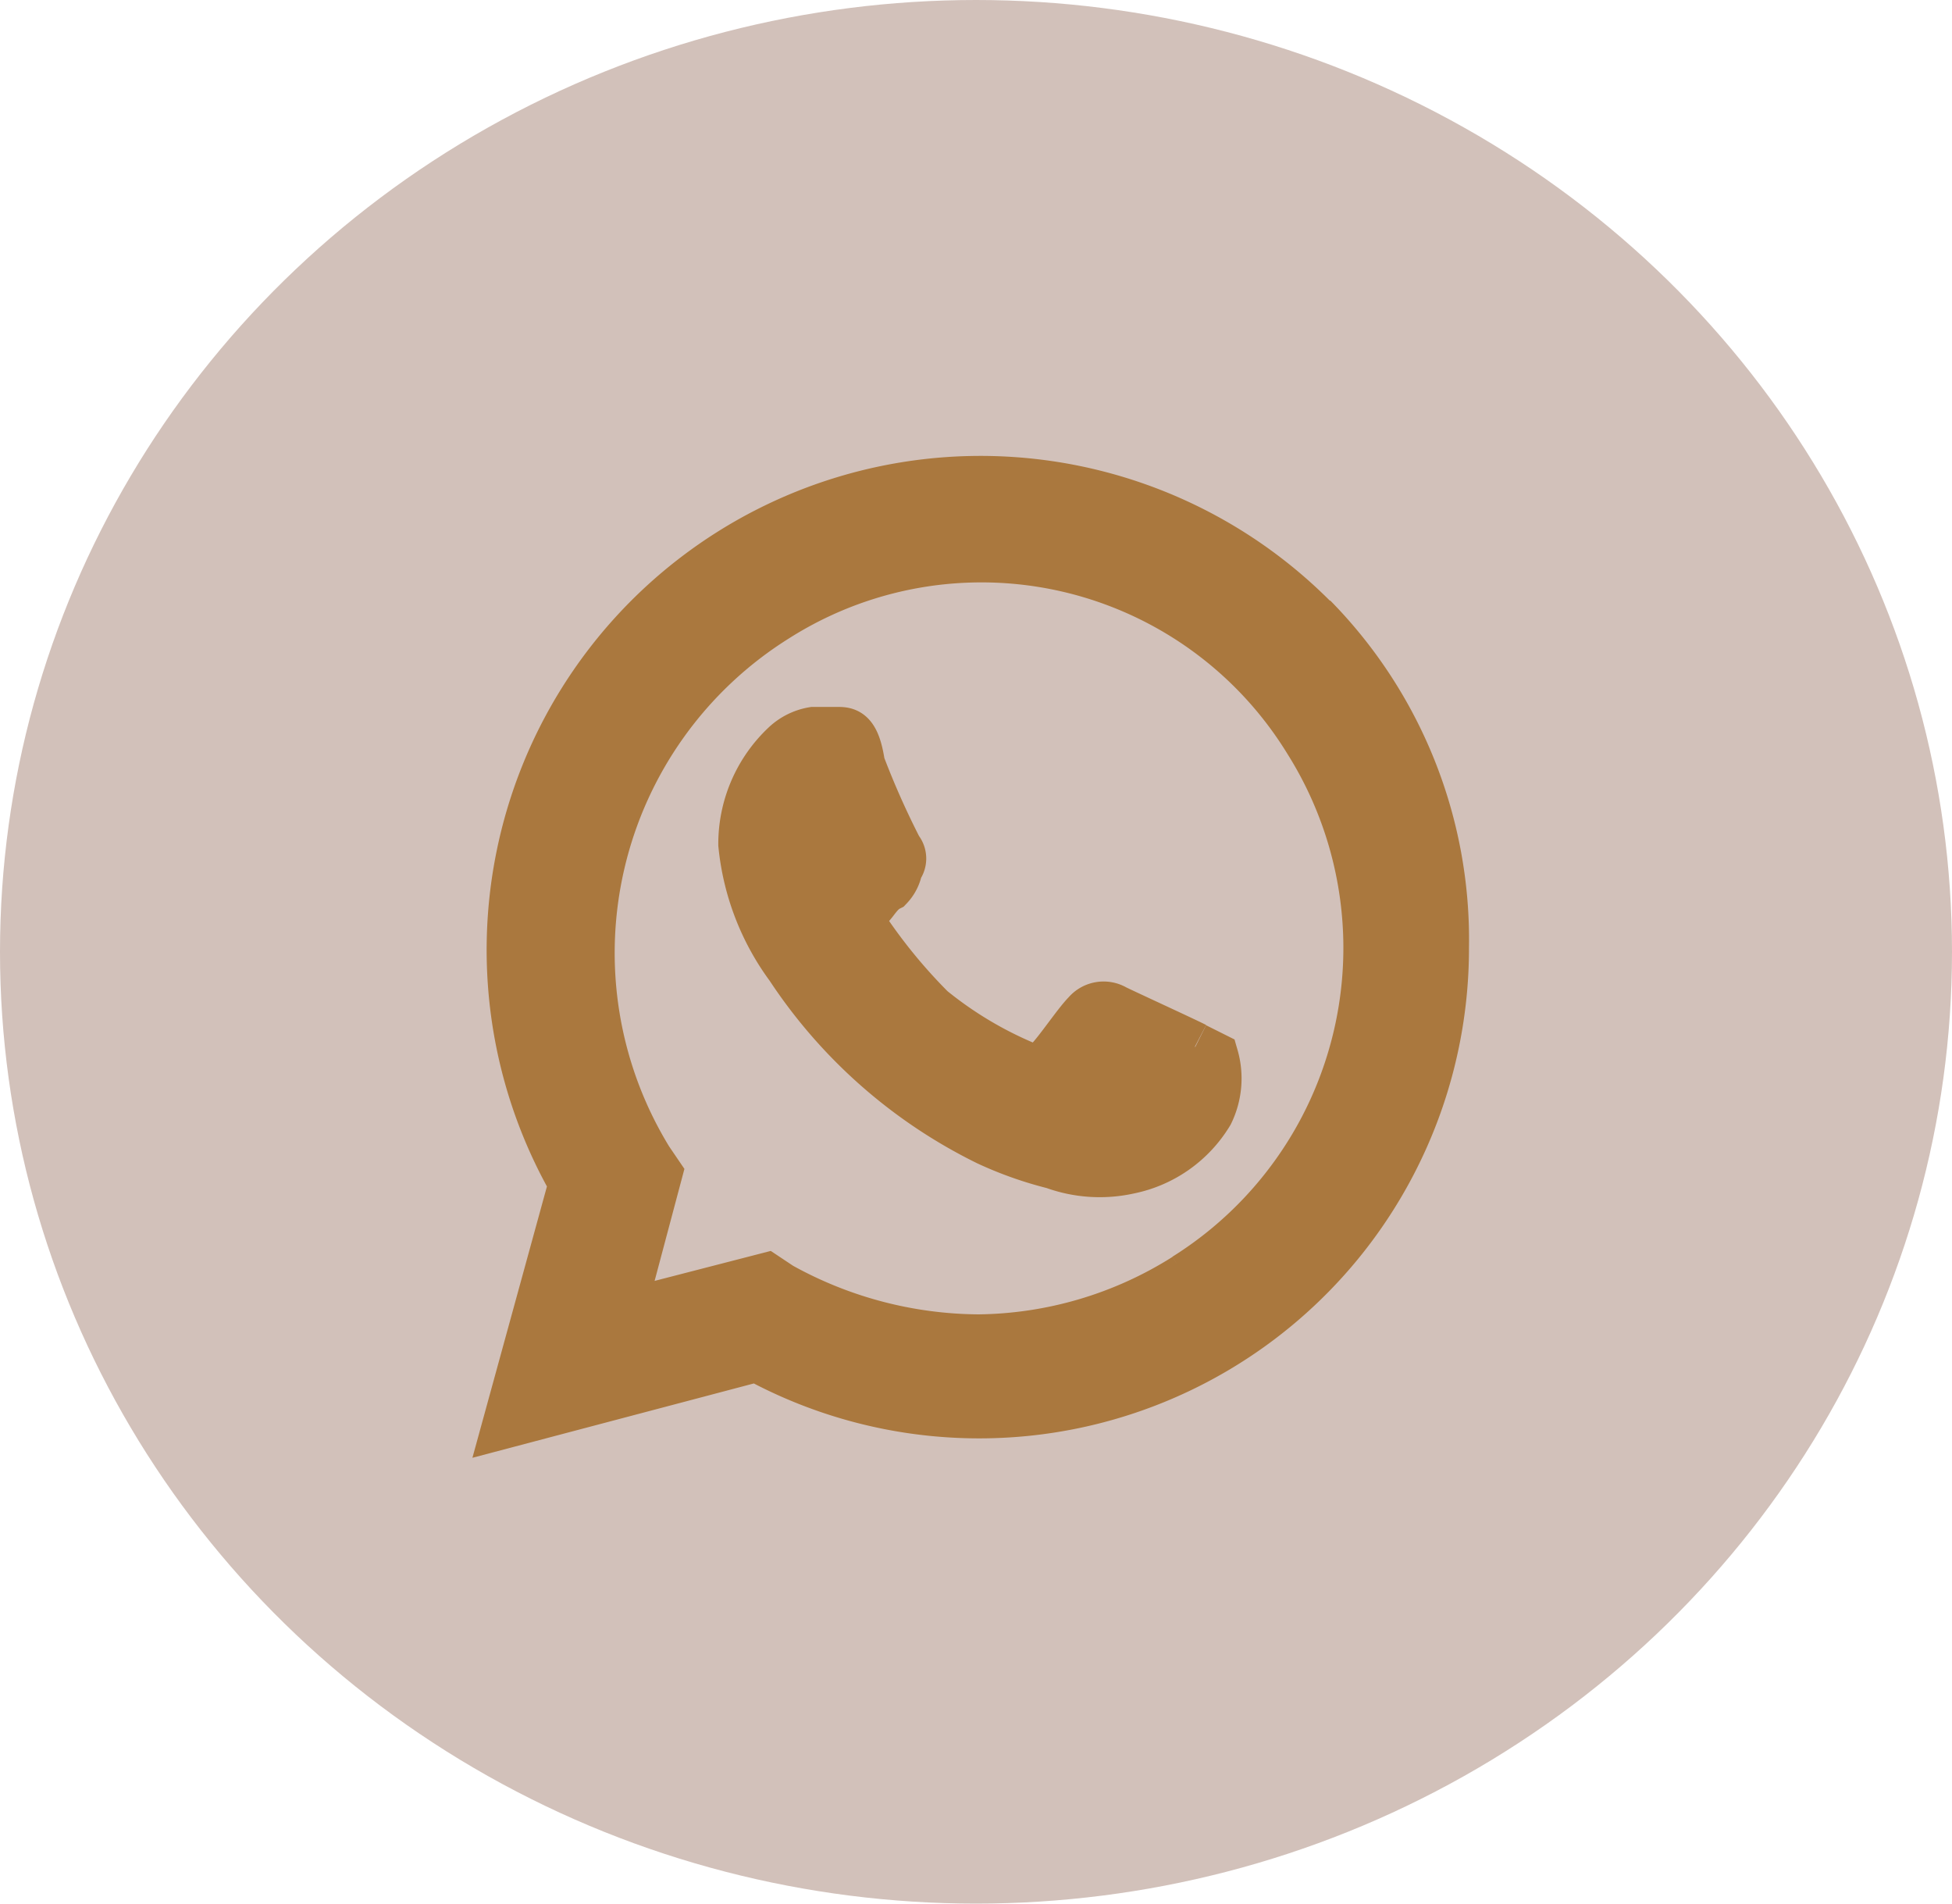
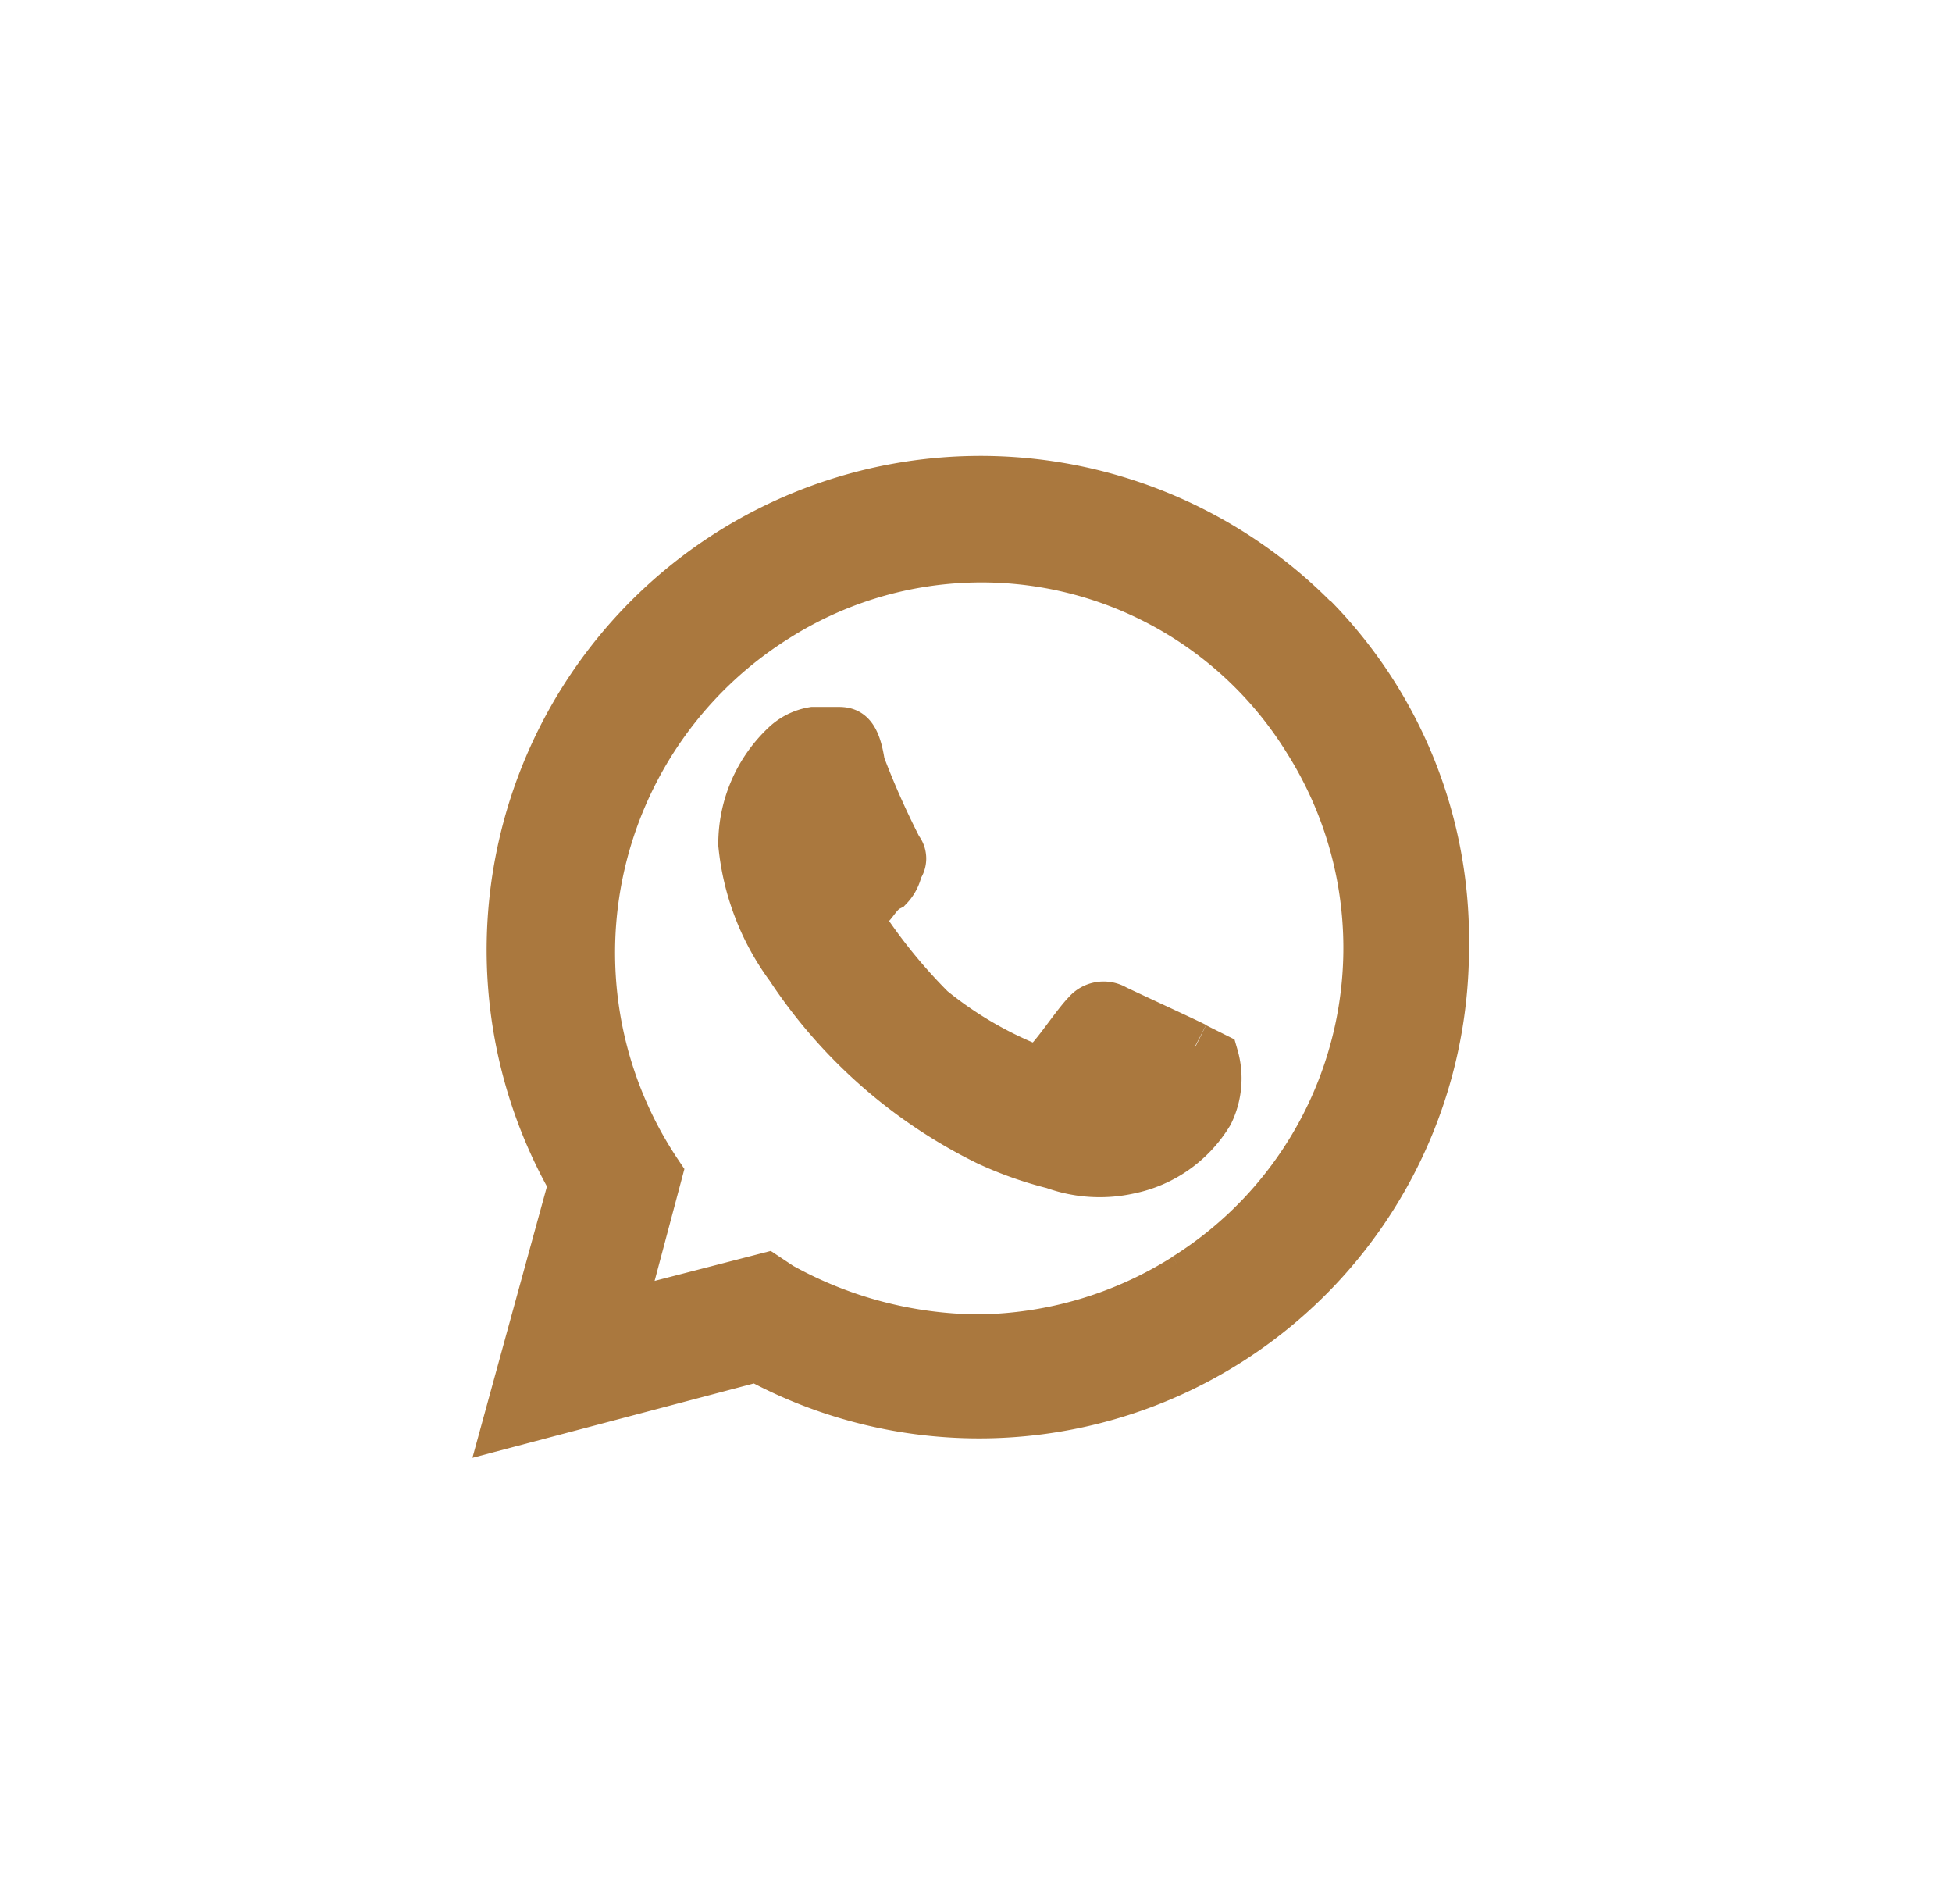
<svg xmlns="http://www.w3.org/2000/svg" id="whats" width="40" height="39" viewBox="0 0 40 39">
  <g id="Grupo_45" data-name="Grupo 45" transform="translate(0 0)">
-     <ellipse id="Elipse_4" data-name="Elipse 4" cx="20" cy="19.5" rx="20" ry="19.5" transform="translate(0 0)" fill="#d2c1ba" />
-   </g>
-   <path id="_73c0482f37cd99b2b06cd7d3eba8c43e" data-name="73c0482f37cd99b2b06cd7d3eba8c43e" d="M16.093,13.582c-.193-.1-1.448-.676-1.641-.772a.455.455,0,0,0-.579.1c-.193.193-.579.772-.772.965-.1.193-.29.193-.483.1a7.891,7.891,0,0,1-1.931-1.158,11.111,11.111,0,0,1-1.351-1.641.424.424,0,0,1,.1-.483c.1-.1.193-.29.386-.386a.732.732,0,0,0,.193-.386.294.294,0,0,0,0-.386,17.158,17.158,0,0,1-.772-1.737c-.1-.676-.29-.676-.483-.676H8.274a1.1,1.1,0,0,0-.579.29,2.778,2.778,0,0,0-.869,2.027,5.056,5.056,0,0,0,.965,2.51,10.291,10.291,0,0,0,4.054,3.571A7.566,7.566,0,0,0,13.2,16a2.757,2.757,0,0,0,1.544.1,2.5,2.5,0,0,0,1.641-1.158,1.614,1.614,0,0,0,.1-1.158l-.386-.193M18.506,4.8A9.621,9.621,0,0,0,3.351,16.381L2,21.3l5.116-1.351a9.537,9.537,0,0,0,14.093-8.4,9.4,9.4,0,0,0-2.7-6.757M15.9,18.312a8.1,8.1,0,0,1-4.247,1.255A8.465,8.465,0,0,1,7.6,18.5l-.29-.193-2.992.772.772-2.9L4.9,15.9A8.1,8.1,0,0,1,7.5,4.8a7.852,7.852,0,0,1,10.907,2.51,7.965,7.965,0,0,1-2.51,11" transform="translate(8.393 7.861)" fill="#aa783e" stroke="#aa783e" stroke-width="1" />
+     </g>
+   <path id="_73c0482f37cd99b2b06cd7d3eba8c43e" data-name="73c0482f37cd99b2b06cd7d3eba8c43e" d="M16.093,13.582c-.193-.1-1.448-.676-1.641-.772a.455.455,0,0,0-.579.1c-.193.193-.579.772-.772.965-.1.193-.29.193-.483.1a7.891,7.891,0,0,1-1.931-1.158,11.111,11.111,0,0,1-1.351-1.641.424.424,0,0,1,.1-.483c.1-.1.193-.29.386-.386a.732.732,0,0,0,.193-.386.294.294,0,0,0,0-.386,17.158,17.158,0,0,1-.772-1.737c-.1-.676-.29-.676-.483-.676H8.274a1.1,1.1,0,0,0-.579.29,2.778,2.778,0,0,0-.869,2.027,5.056,5.056,0,0,0,.965,2.51,10.291,10.291,0,0,0,4.054,3.571A7.566,7.566,0,0,0,13.2,16a2.757,2.757,0,0,0,1.544.1,2.5,2.5,0,0,0,1.641-1.158,1.614,1.614,0,0,0,.1-1.158l-.386-.193M18.506,4.8A9.621,9.621,0,0,0,3.351,16.381L2,21.3l5.116-1.351a9.537,9.537,0,0,0,14.093-8.4,9.4,9.4,0,0,0-2.7-6.757M15.9,18.312a8.1,8.1,0,0,1-4.247,1.255A8.465,8.465,0,0,1,7.6,18.5l-.29-.193-2.992.772.772-2.9A8.1,8.1,0,0,1,7.5,4.8a7.852,7.852,0,0,1,10.907,2.51,7.965,7.965,0,0,1-2.51,11" transform="translate(8.393 7.861)" fill="#aa783e" stroke="#aa783e" stroke-width="1" />
</svg>